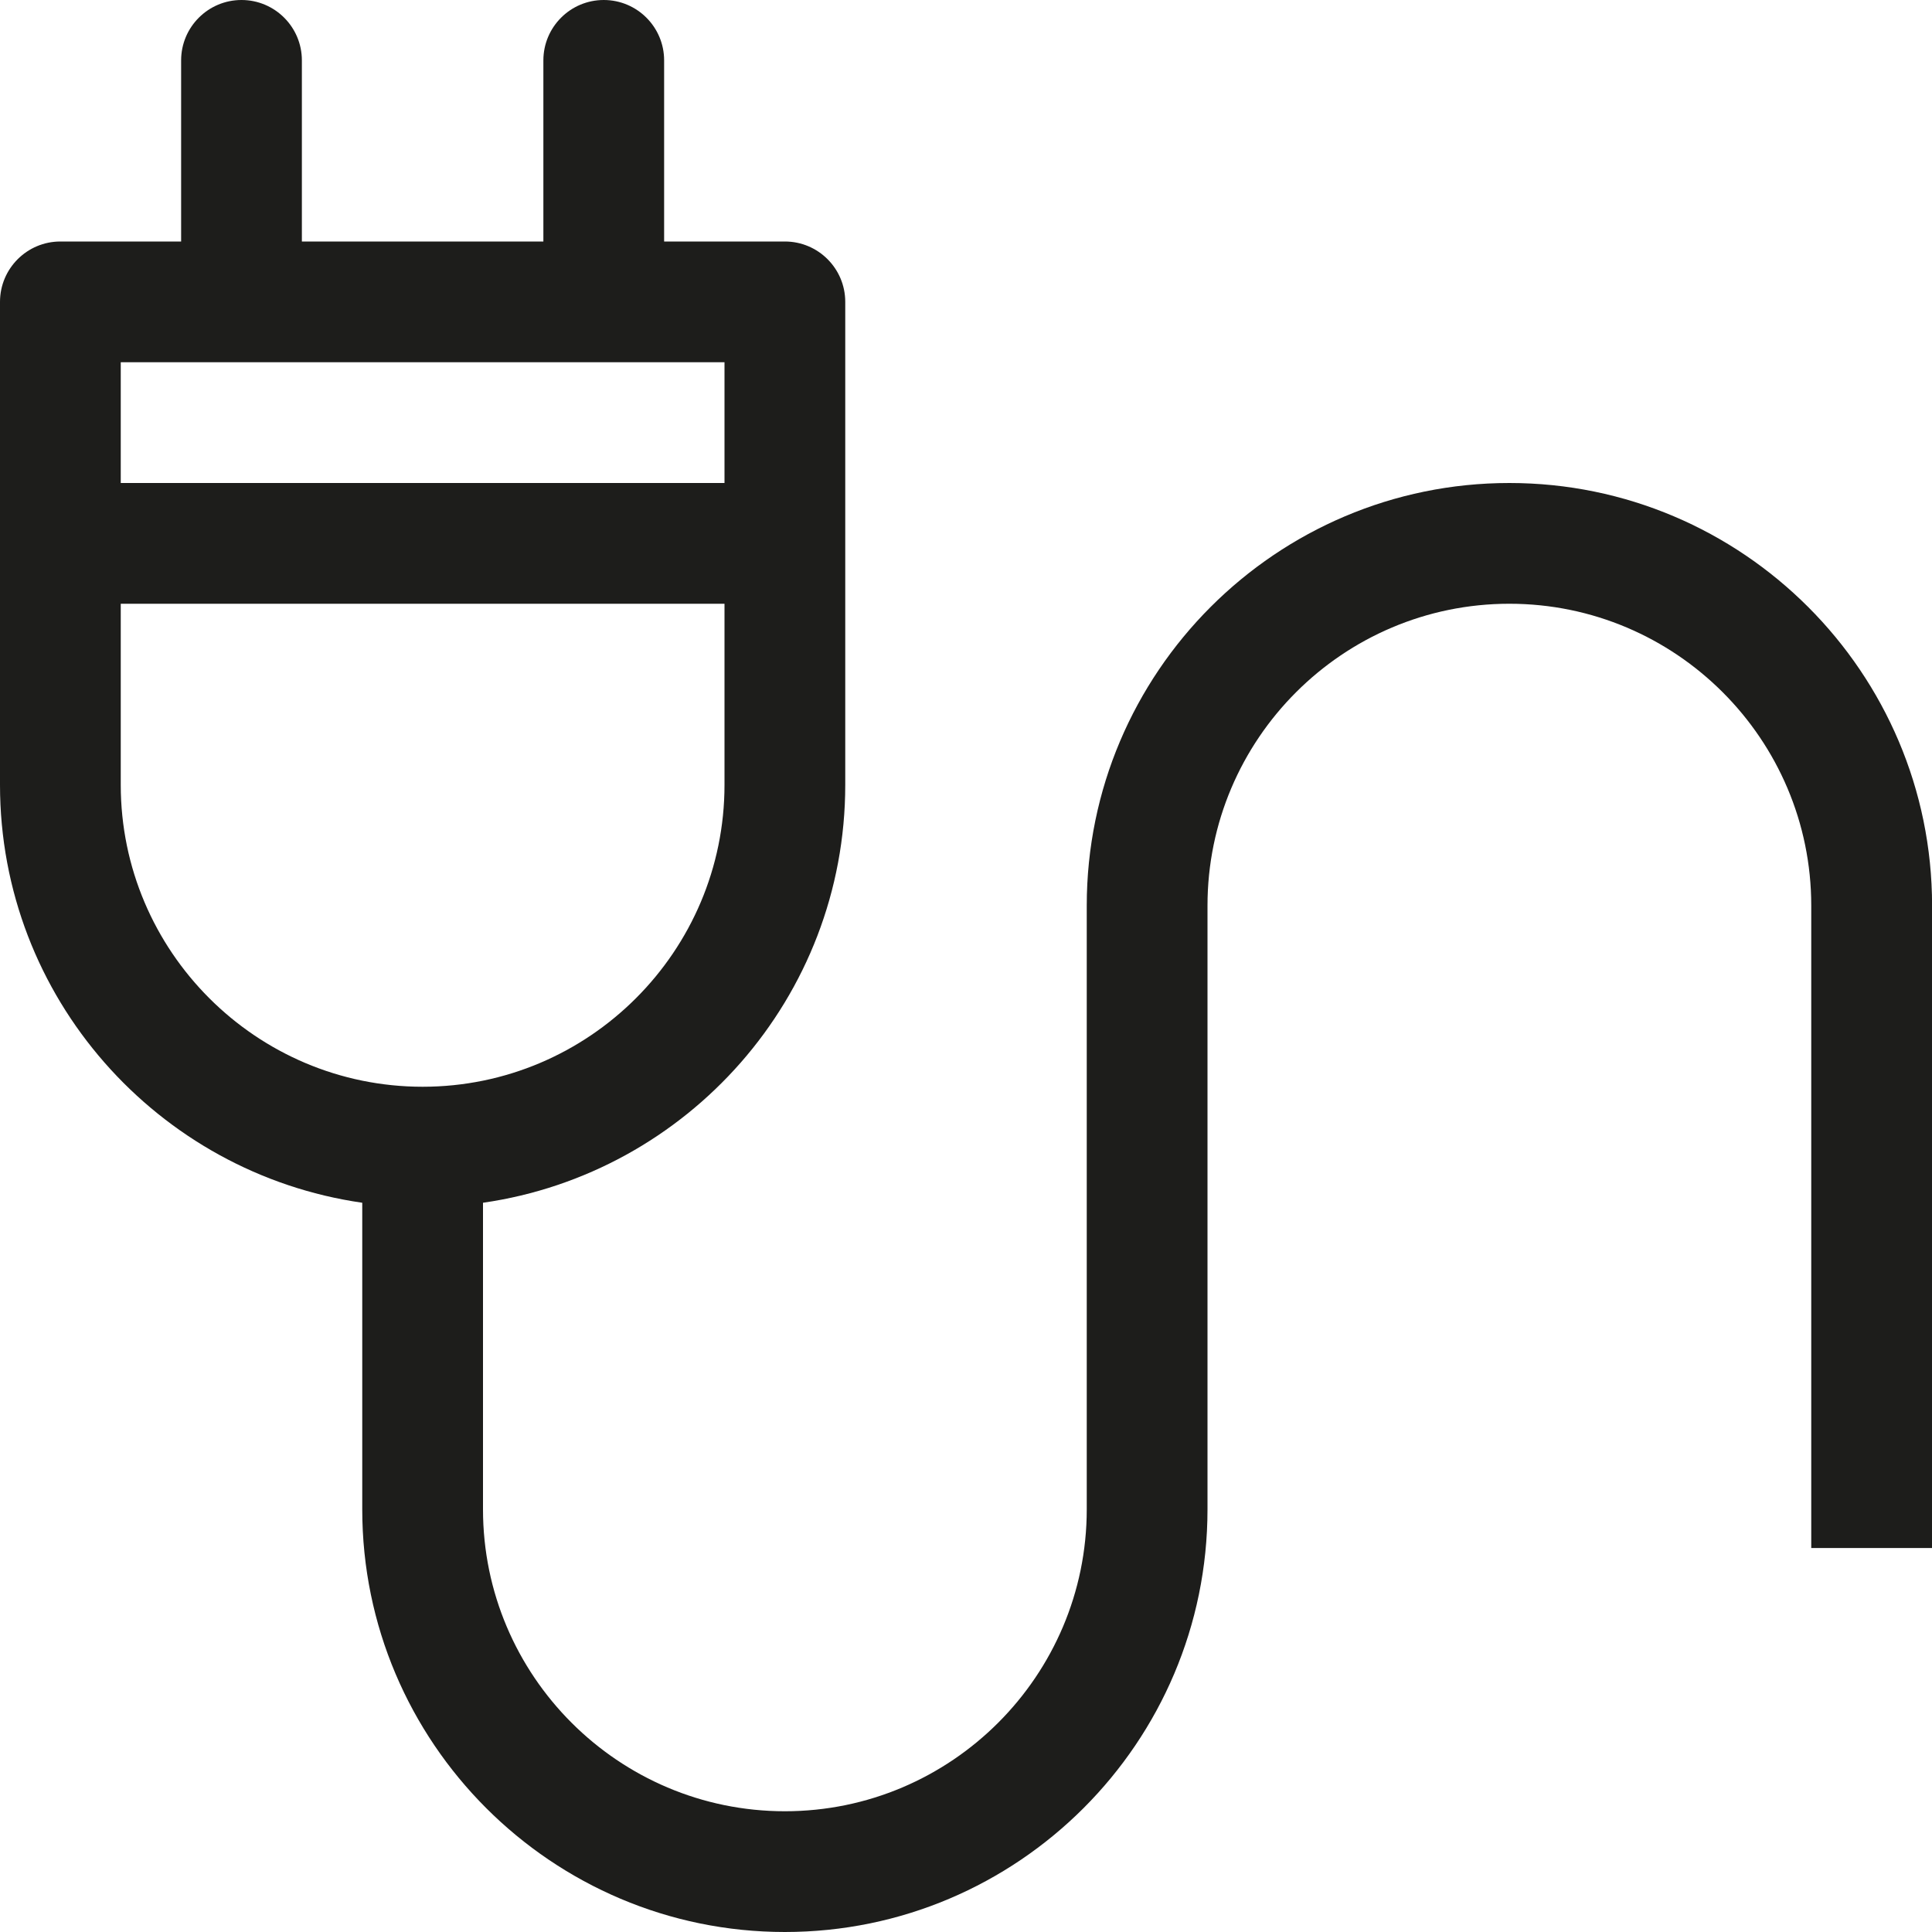
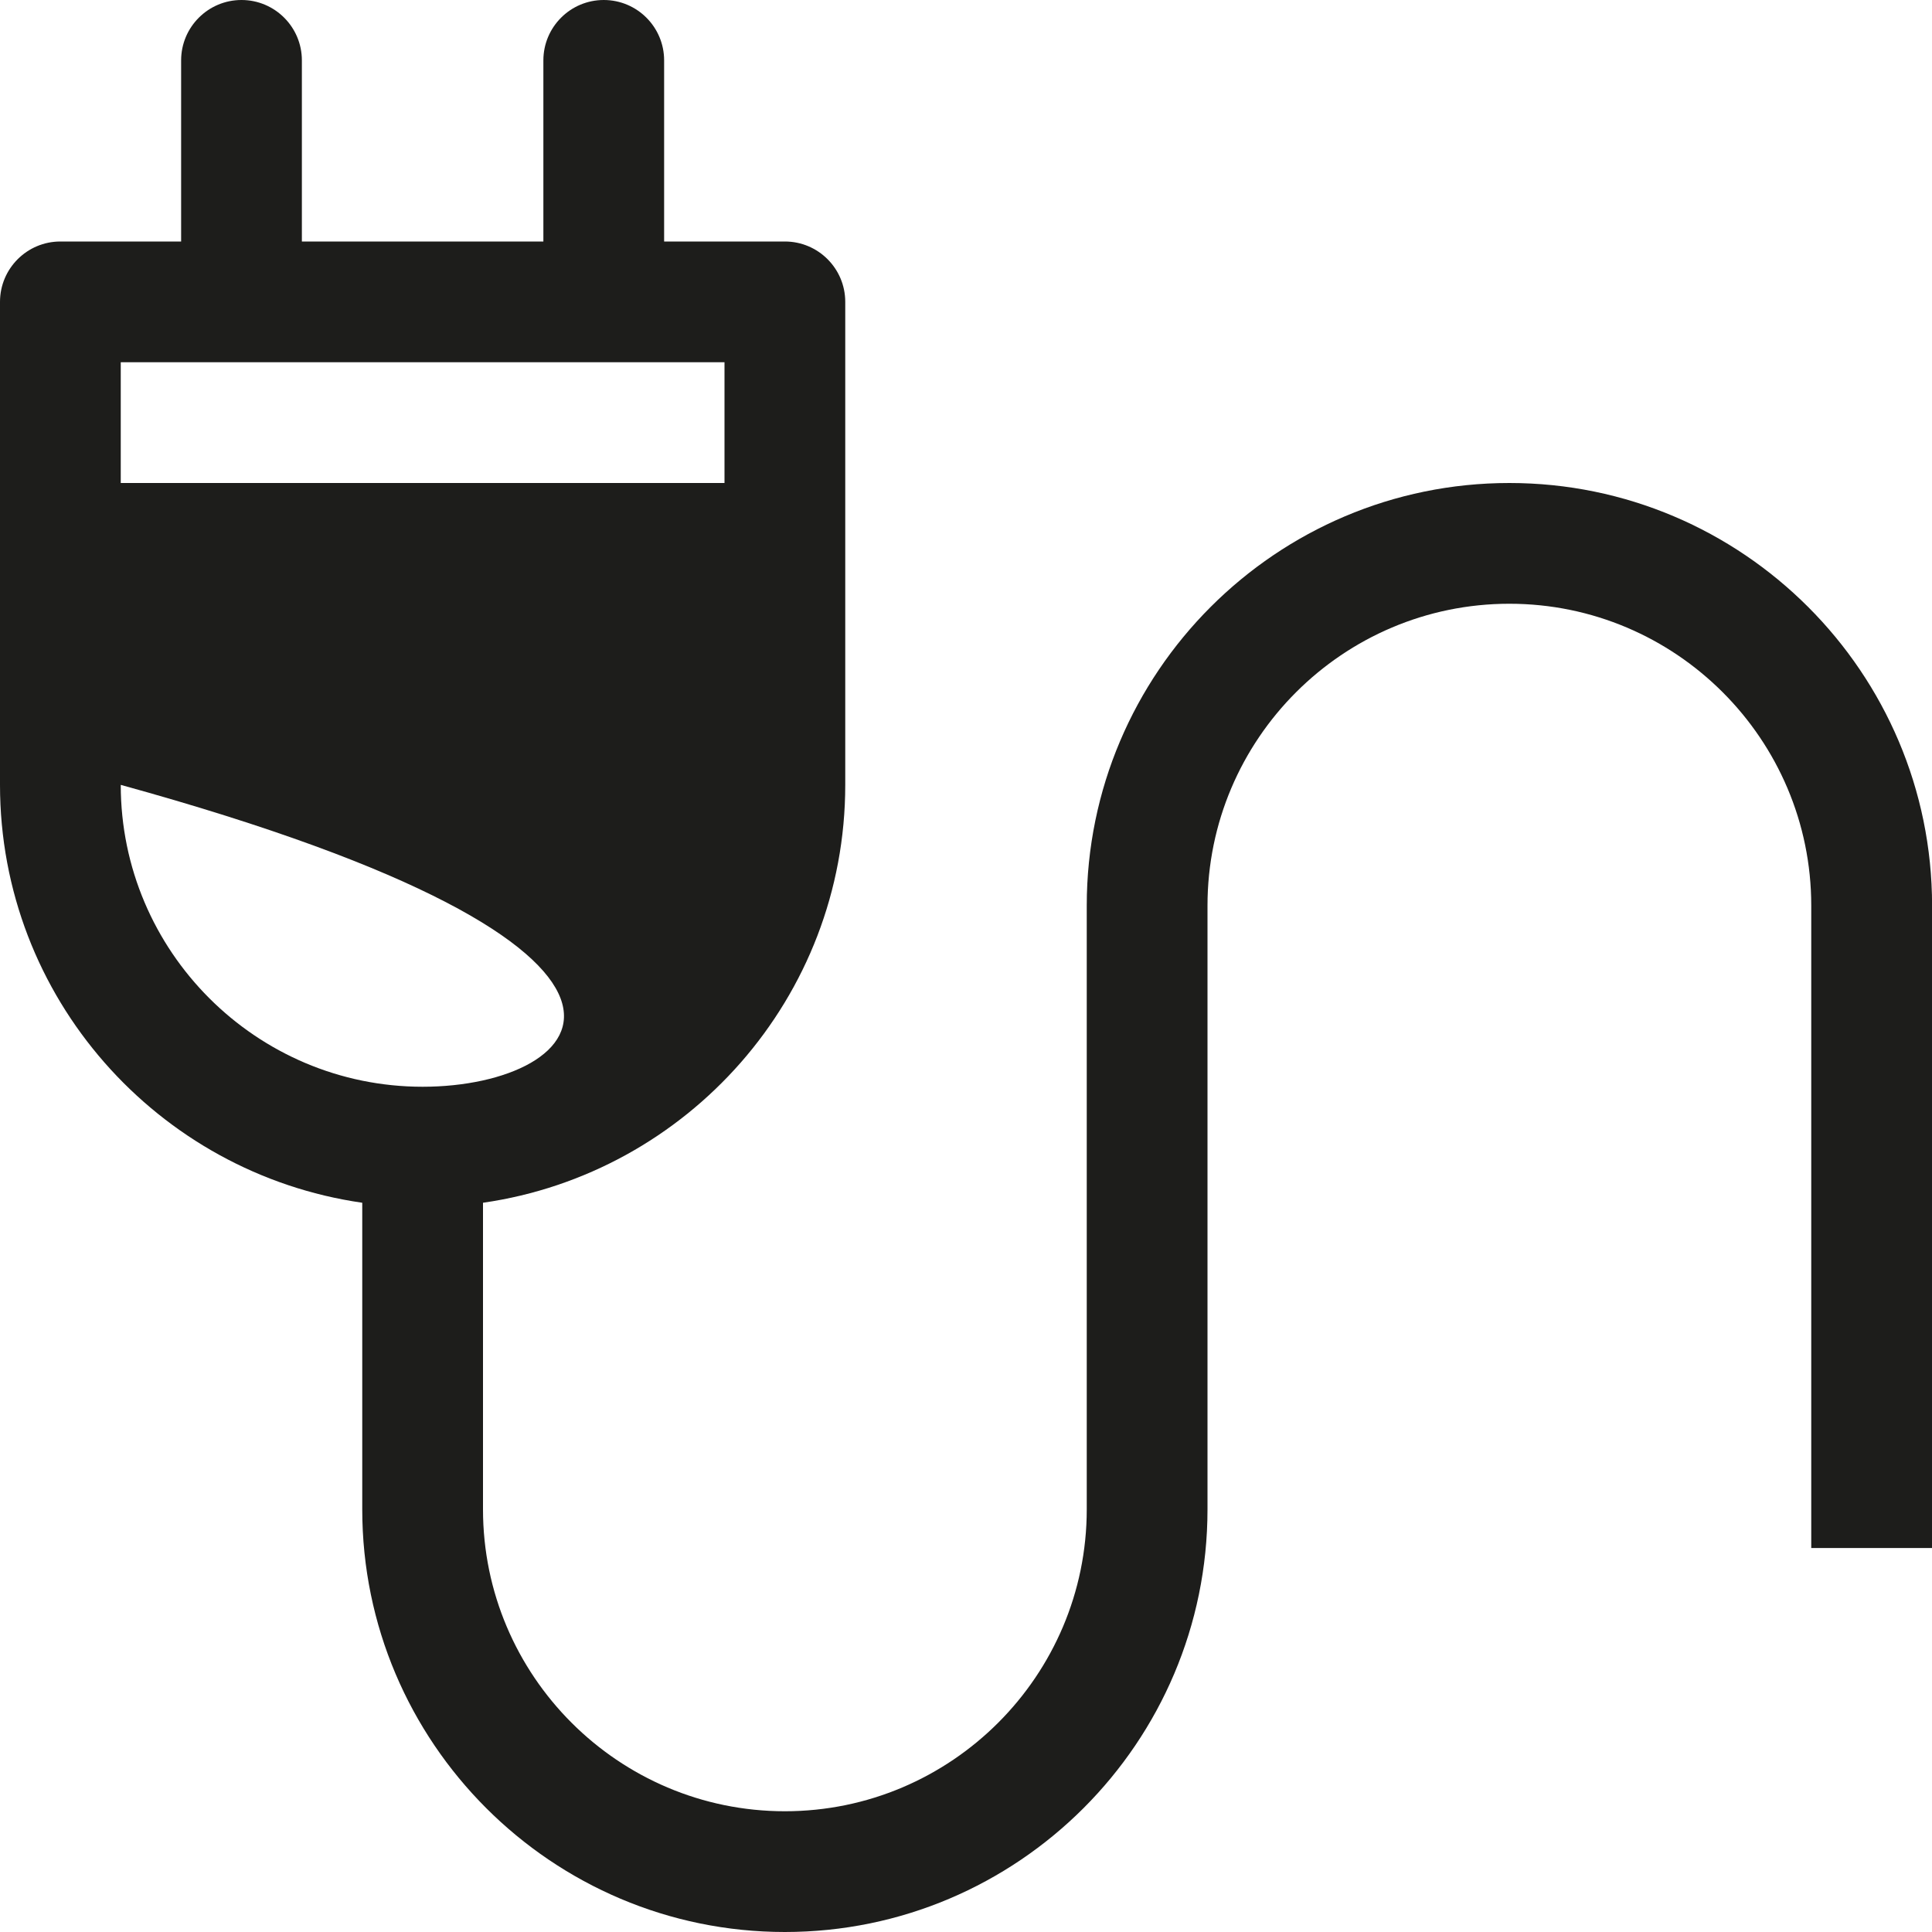
<svg xmlns="http://www.w3.org/2000/svg" width="24" height="24" viewBox="0 0 24 24" fill="none">
-   <path fill-rule="evenodd" clip-rule="evenodd" d="M3 0C2.586 0 2.25 0.336 2.25 0.75V3H0.75C0.336 3 0 3.336 0 3.75V9.75C0 12.391 1.96 14.576 4.5 14.941V18.75C4.5 21.645 6.855 24 9.75 24C12.645 24 15 21.645 15 18.75V11.25C15 9.183 16.682 7.5 18.75 7.5C20.818 7.5 22.5 9.183 22.5 11.25V19.23H24.001V11.25C24 8.355 21.645 6 18.75 6C15.855 6 13.5 8.355 13.5 11.25V18.75C13.5 20.817 11.817 22.5 9.75 22.5C7.683 22.5 6 20.817 6 18.75V14.941C8.54 14.576 10.5 12.391 10.5 9.75V3.75C10.5 3.336 10.164 3 9.75 3H8.25V0.75C8.25 0.336 7.914 0 7.5 0C7.086 0 6.75 0.336 6.75 0.75V3H3.75V0.75C3.75 0.336 3.414 0 3 0ZM1.5 6V4.5H9V6H1.5ZM1.5 9.75V7.5H9V9.75C9 11.817 7.317 13.5 5.25 13.5C3.183 13.5 1.5 11.817 1.5 9.75Z" fill="#1D1D1B" />
+   <path fill-rule="evenodd" clip-rule="evenodd" d="M3 0C2.586 0 2.25 0.336 2.25 0.75V3H0.75C0.336 3 0 3.336 0 3.75V9.75C0 12.391 1.96 14.576 4.5 14.941V18.75C4.5 21.645 6.855 24 9.75 24C12.645 24 15 21.645 15 18.75V11.25C15 9.183 16.682 7.5 18.75 7.5C20.818 7.5 22.5 9.183 22.5 11.25V19.23H24.001V11.25C24 8.355 21.645 6 18.75 6C15.855 6 13.5 8.355 13.5 11.25V18.75C13.5 20.817 11.817 22.5 9.75 22.5C7.683 22.5 6 20.817 6 18.75V14.941C8.54 14.576 10.5 12.391 10.5 9.75V3.75C10.5 3.336 10.164 3 9.75 3H8.25V0.75C8.25 0.336 7.914 0 7.5 0C7.086 0 6.75 0.336 6.75 0.75V3H3.75V0.75C3.75 0.336 3.414 0 3 0ZM1.5 6V4.5H9V6H1.5ZM1.5 9.75V7.5V9.75C9 11.817 7.317 13.5 5.25 13.5C3.183 13.5 1.5 11.817 1.5 9.75Z" fill="#1D1D1B" />
</svg>